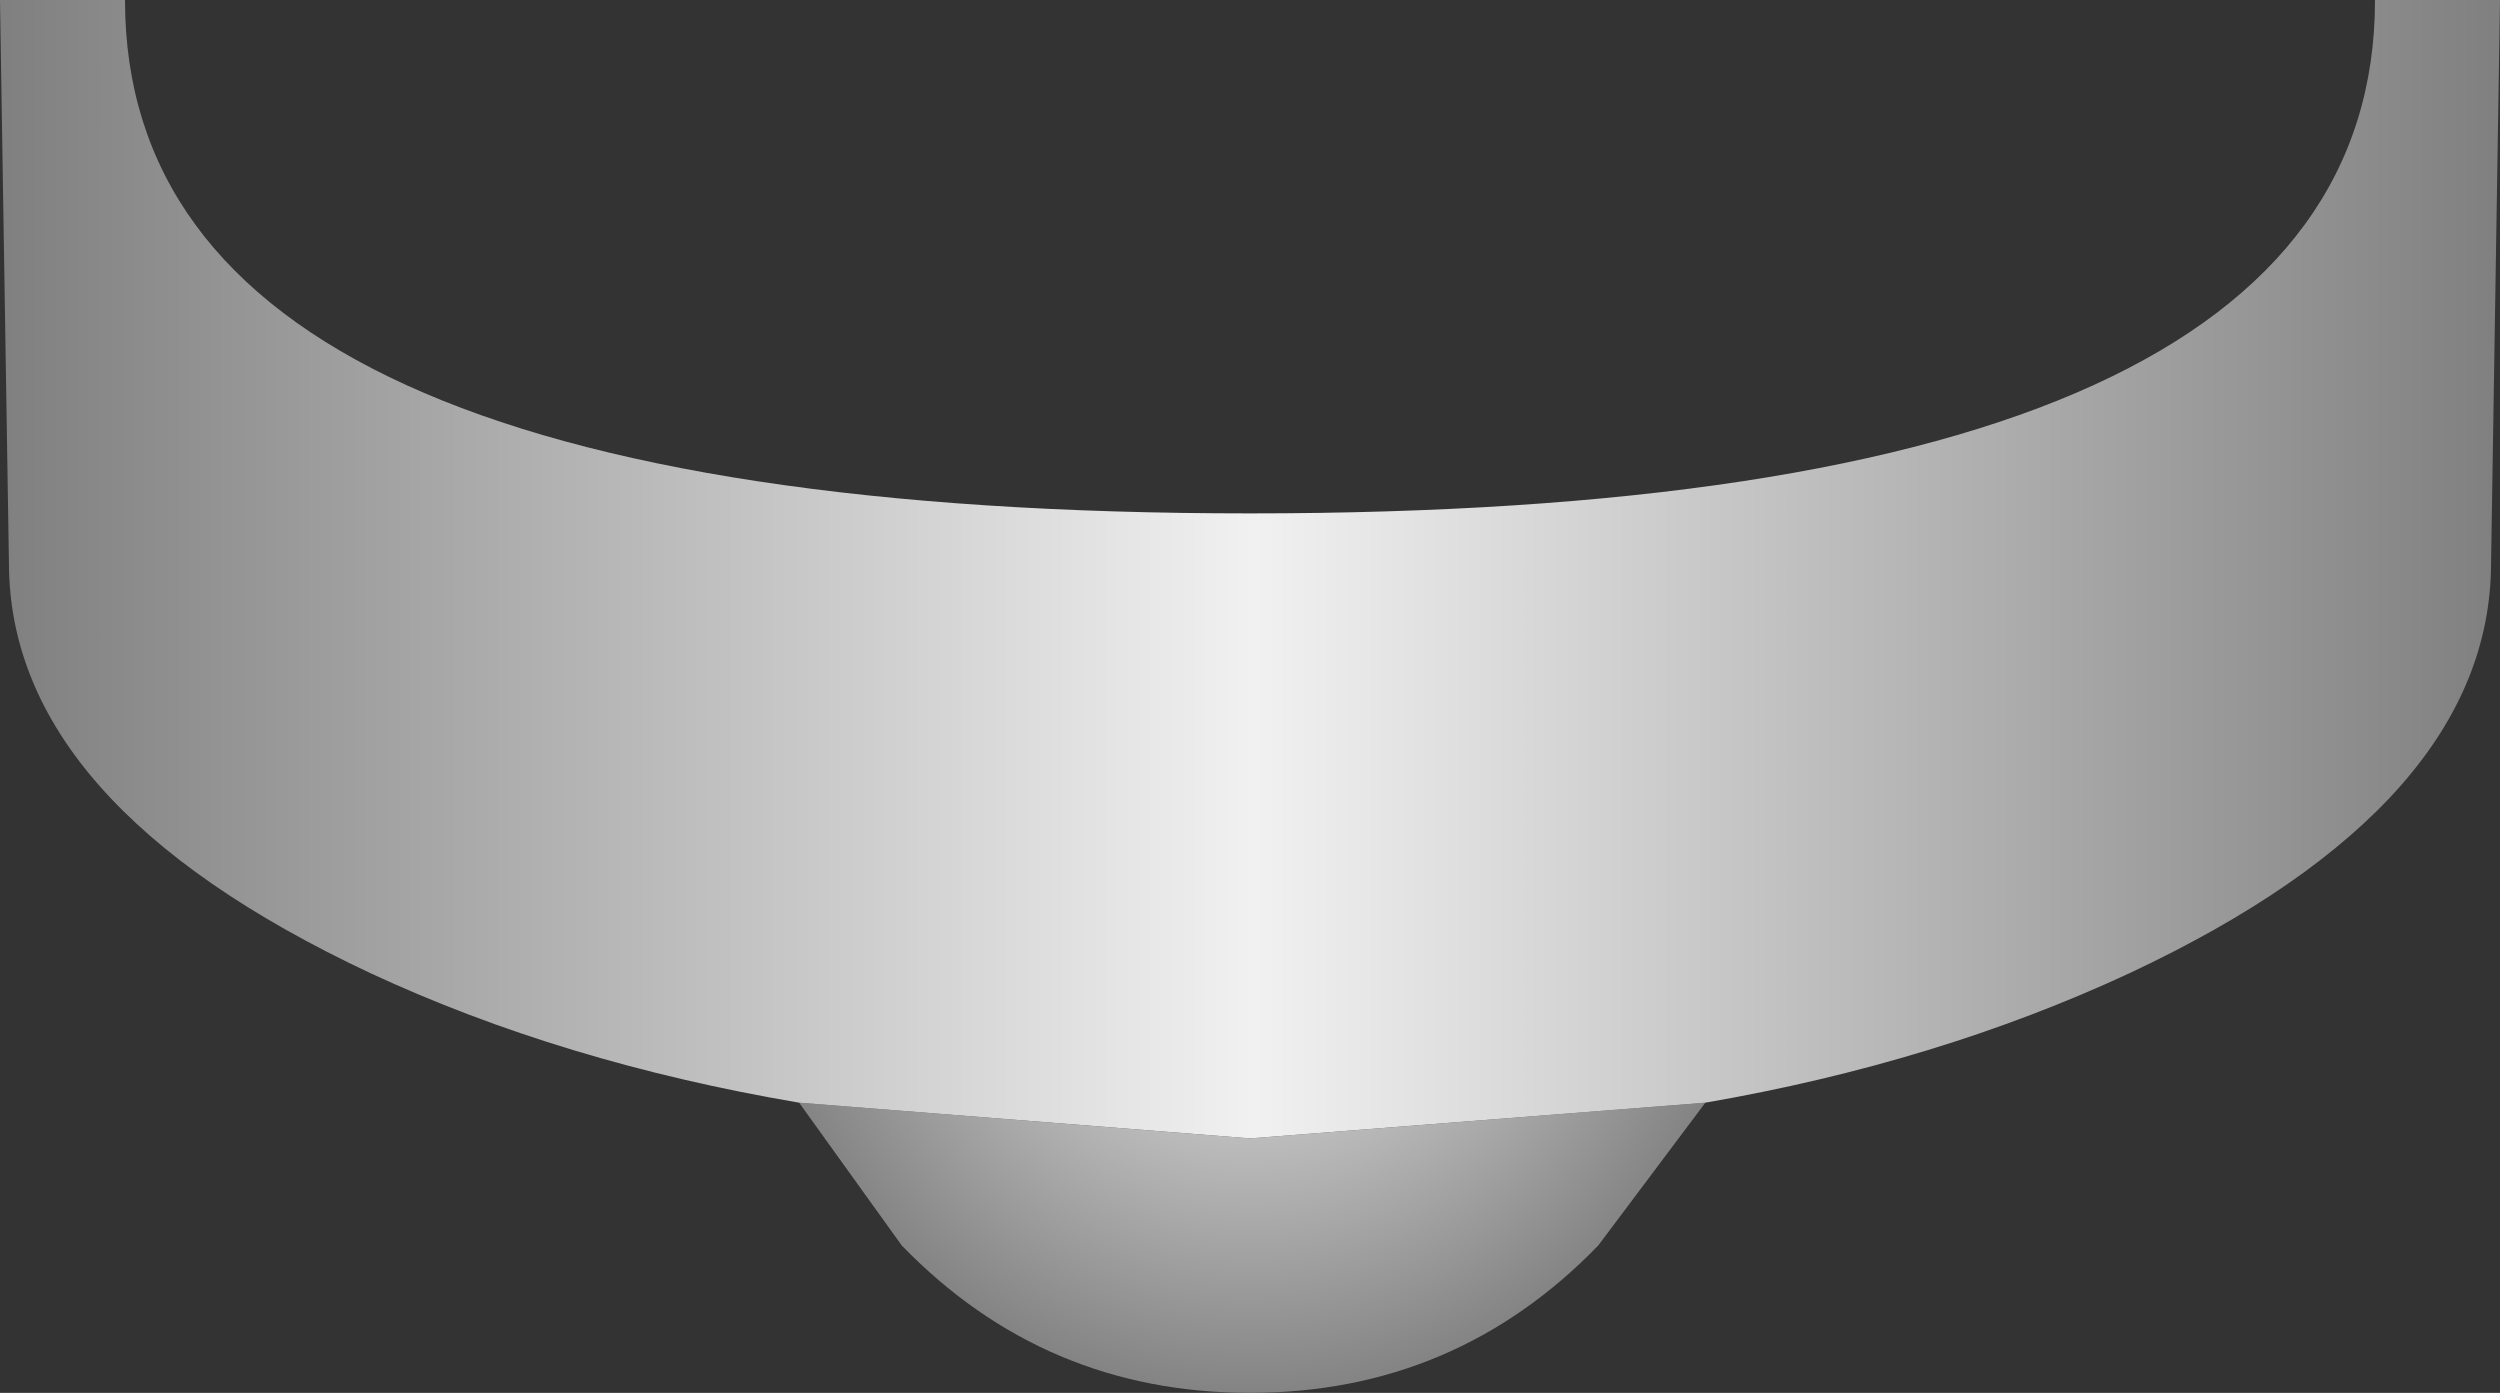
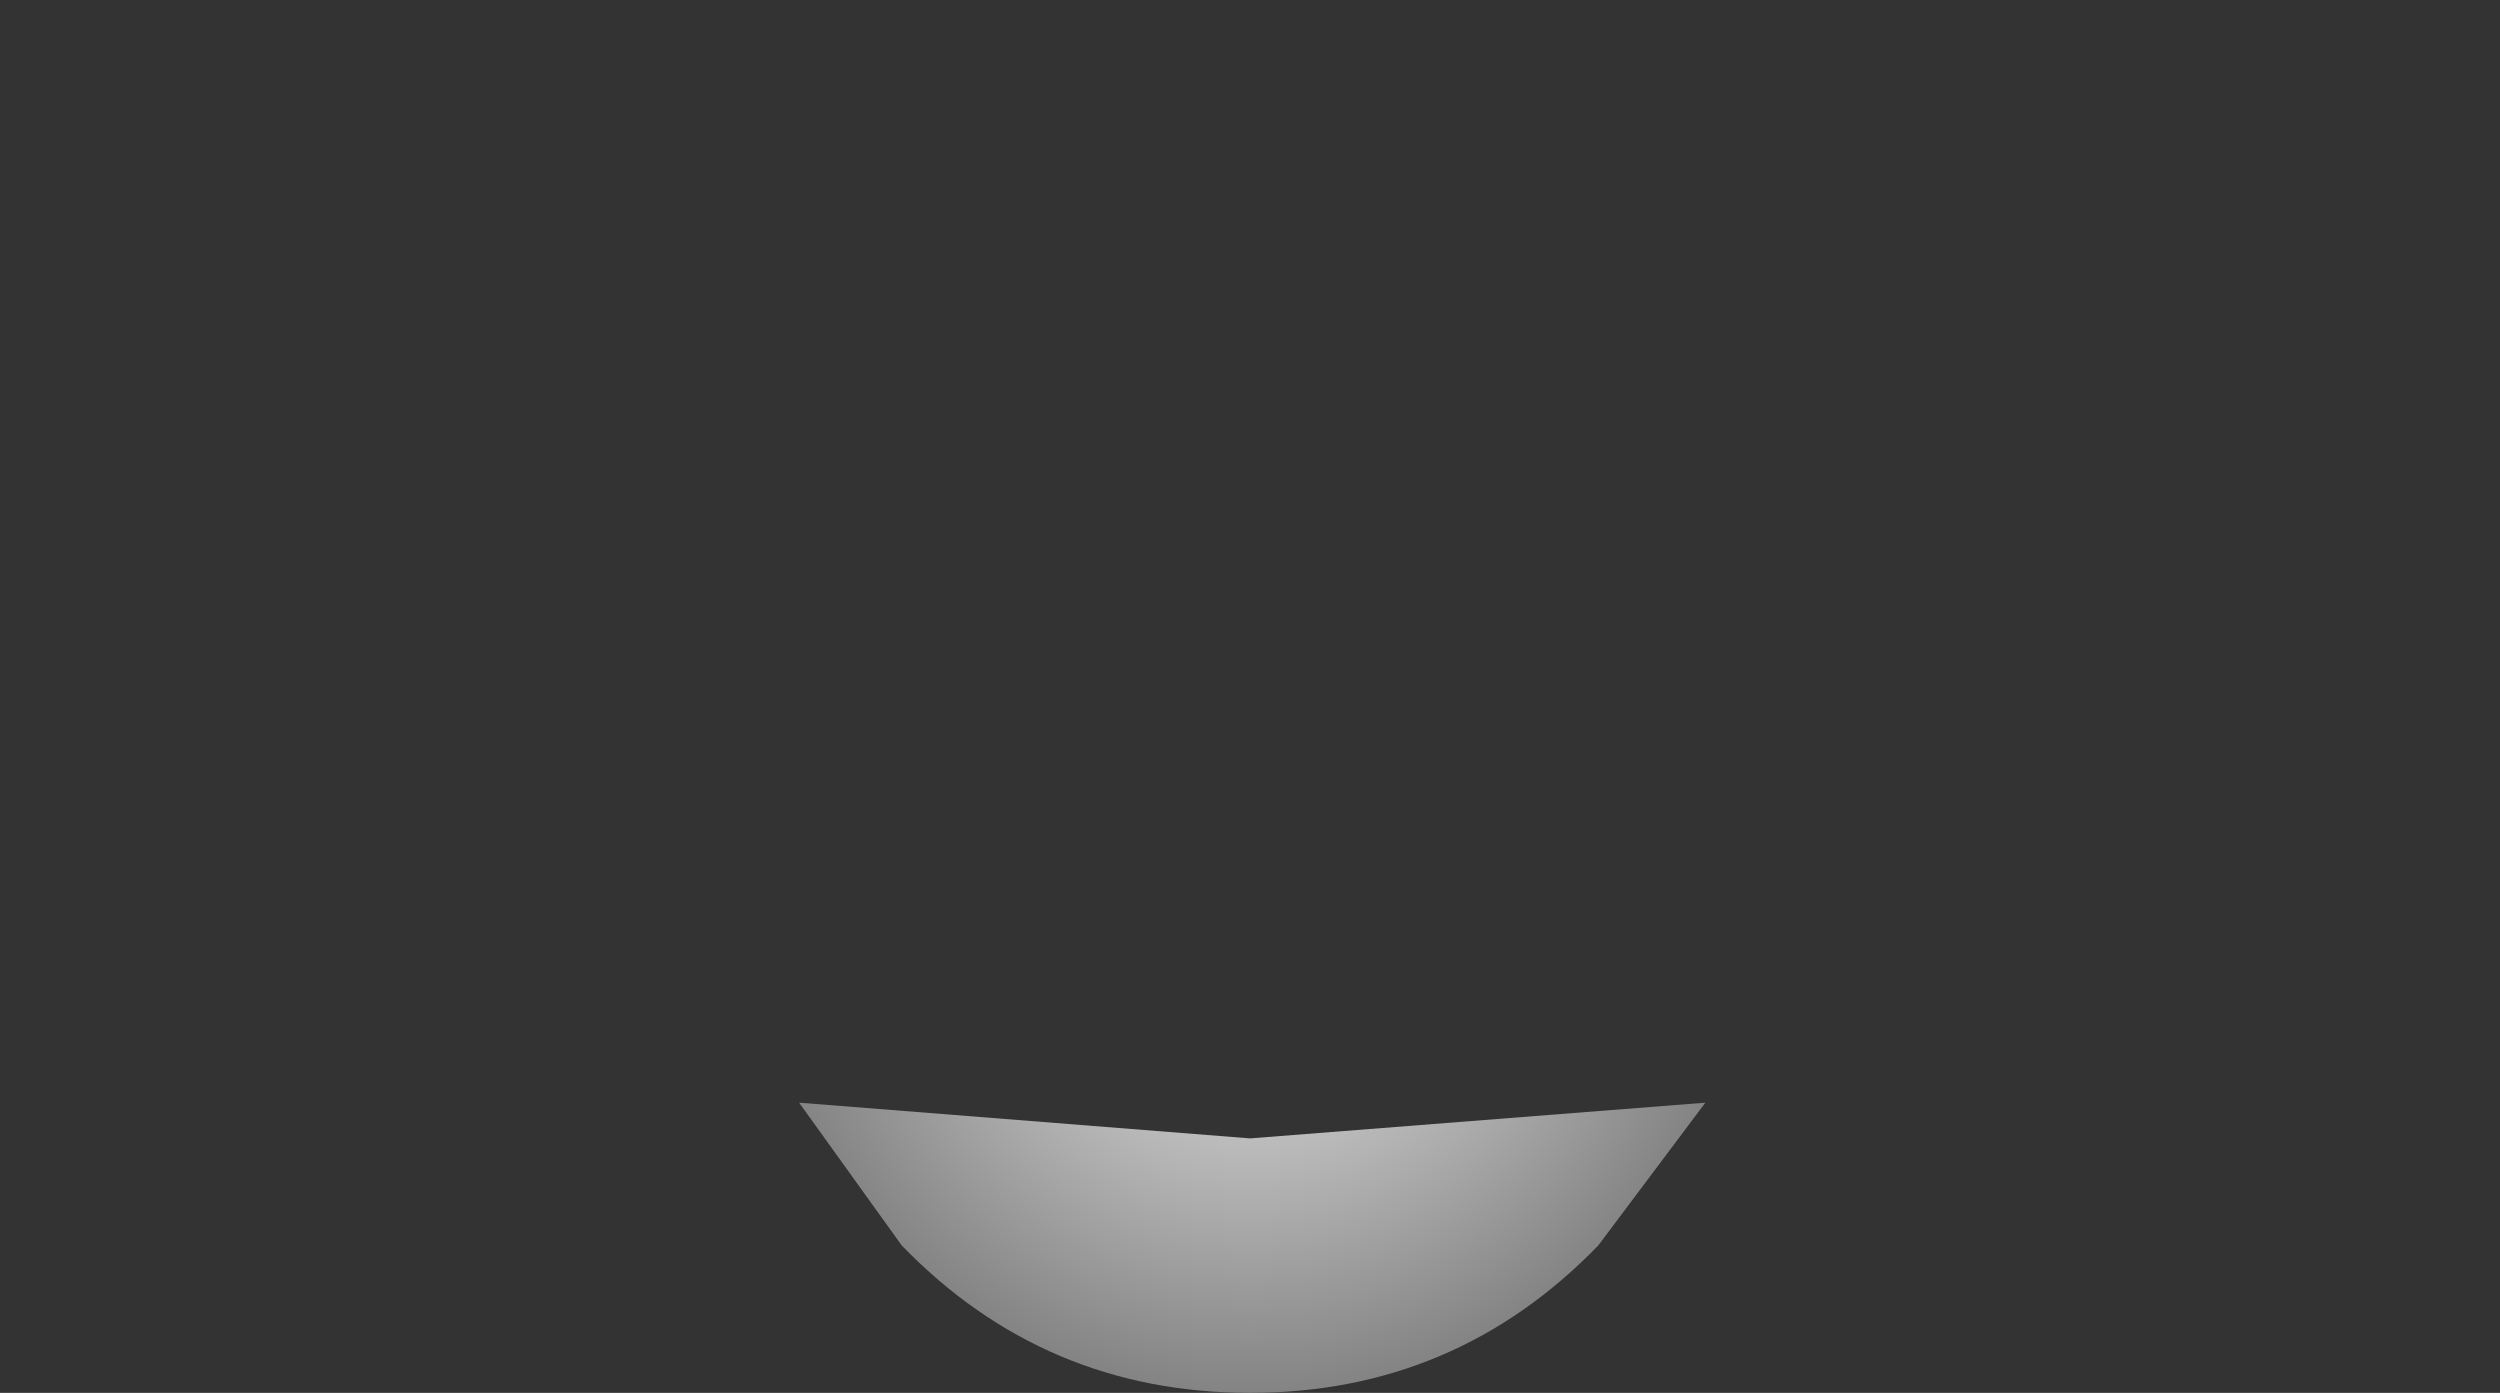
<svg xmlns="http://www.w3.org/2000/svg" height="15.6px" width="28.0px">
  <rect width="100%" height="100%" fill="#333333" stroke="none" />
  <g transform="matrix(1.0, 0.0, 0.0, 1.0, 14.0, 0.0)">
    <path d="M5.1 12.35 L3.9 13.95 Q2.3 15.6 0.0 15.6 -2.3 15.6 -3.9 13.95 L-5.05 12.35 0.0 12.75 5.1 12.35" fill="url(#gradient0)" fill-rule="evenodd" stroke="none" />
-     <path d="M5.1 12.35 L0.0 12.75 -5.05 12.35 Q-7.7 11.9 -9.85 10.9 -13.9 9.0 -13.9 6.3 L-14.0 0.0 -12.6 0.0 Q-12.6 5.75 0.0 5.75 12.6 5.75 12.6 0.0 L14.0 0.0 13.9 6.3 Q13.9 9.0 9.85 10.9 7.7 11.9 5.1 12.35" fill="url(#gradient1)" fill-rule="evenodd" stroke="none" />
  </g>
  <defs>
    <radialGradient cx="0" cy="0" gradientTransform="matrix(-0.007, 0.0, 0.0, -0.007, 0.0, 10.05)" gradientUnits="userSpaceOnUse" id="gradient0" r="819.2" spreadMethod="pad">
      <stop offset="0.0" stop-color="#f1f1f1" />
      <stop offset="1.0" stop-color="#808080" />
    </radialGradient>
    <linearGradient gradientTransform="matrix(-0.017, 0.0, 0.0, -0.017, 0.0, 89.0)" gradientUnits="userSpaceOnUse" id="gradient1" spreadMethod="pad" x1="-819.2" x2="819.2">
      <stop offset="0.0" stop-color="#808080" />
      <stop offset="0.498" stop-color="#f1f1f1" />
      <stop offset="1.0" stop-color="#808080" />
    </linearGradient>
  </defs>
</svg>